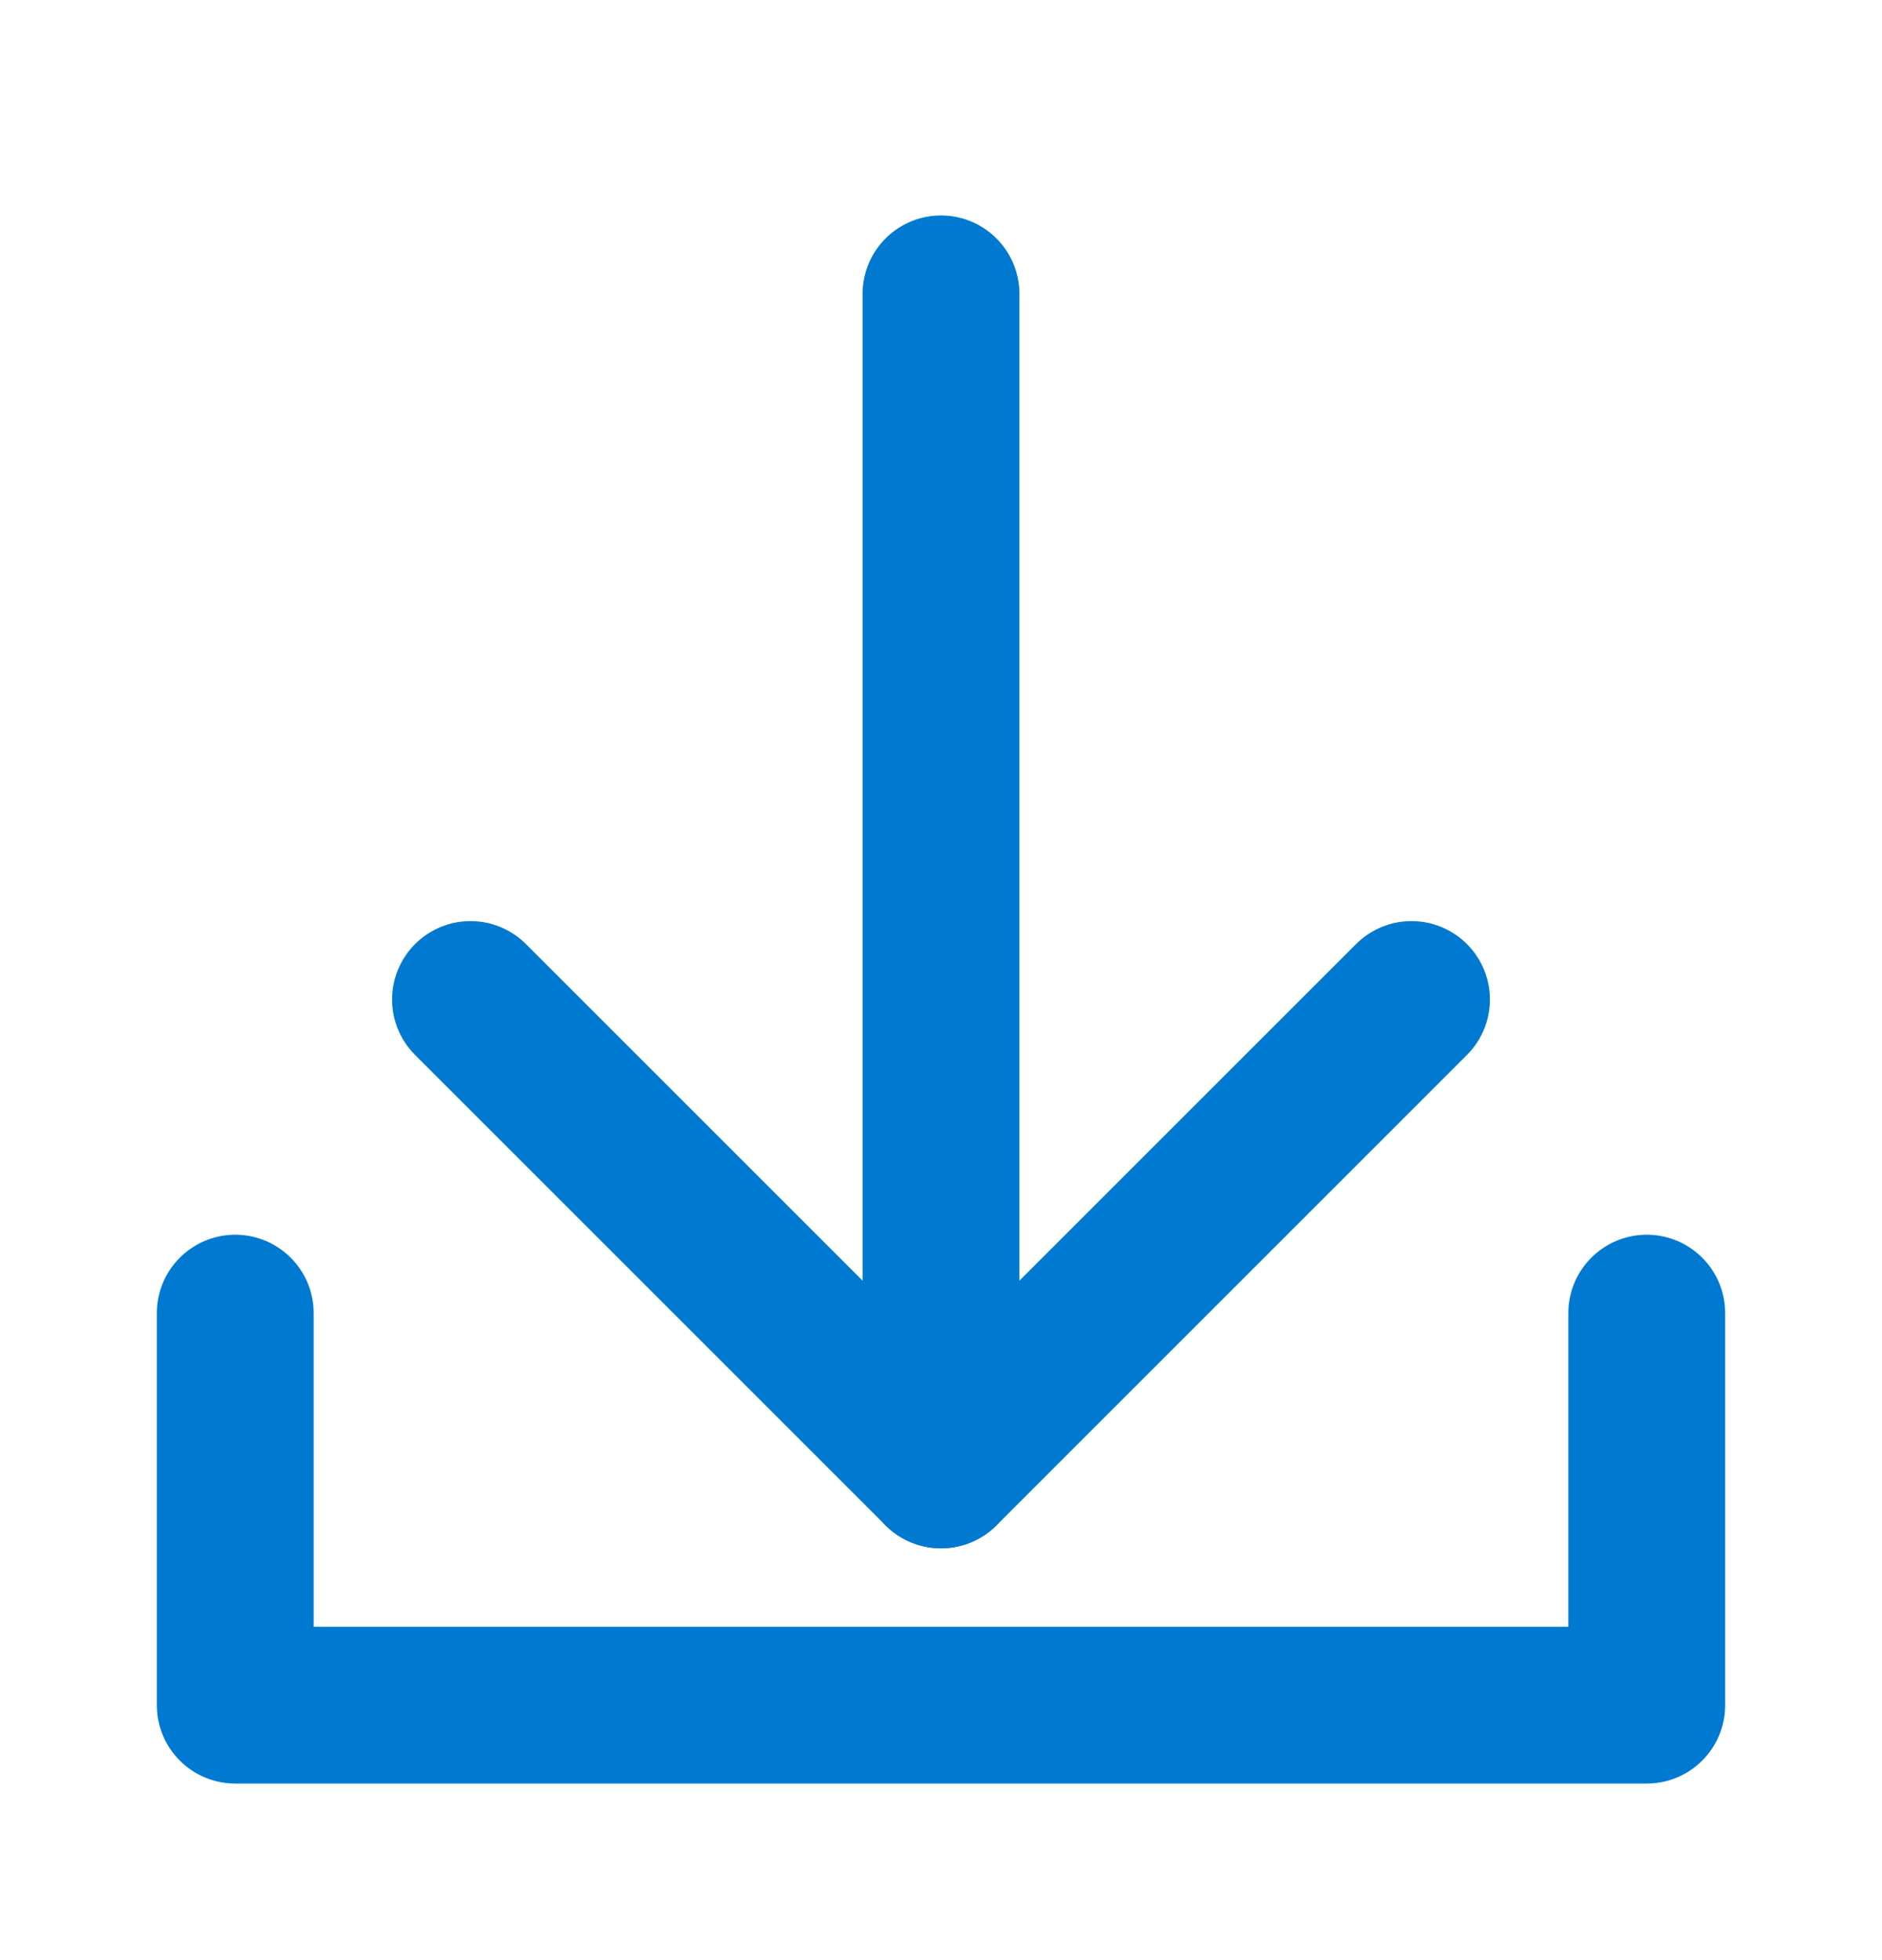
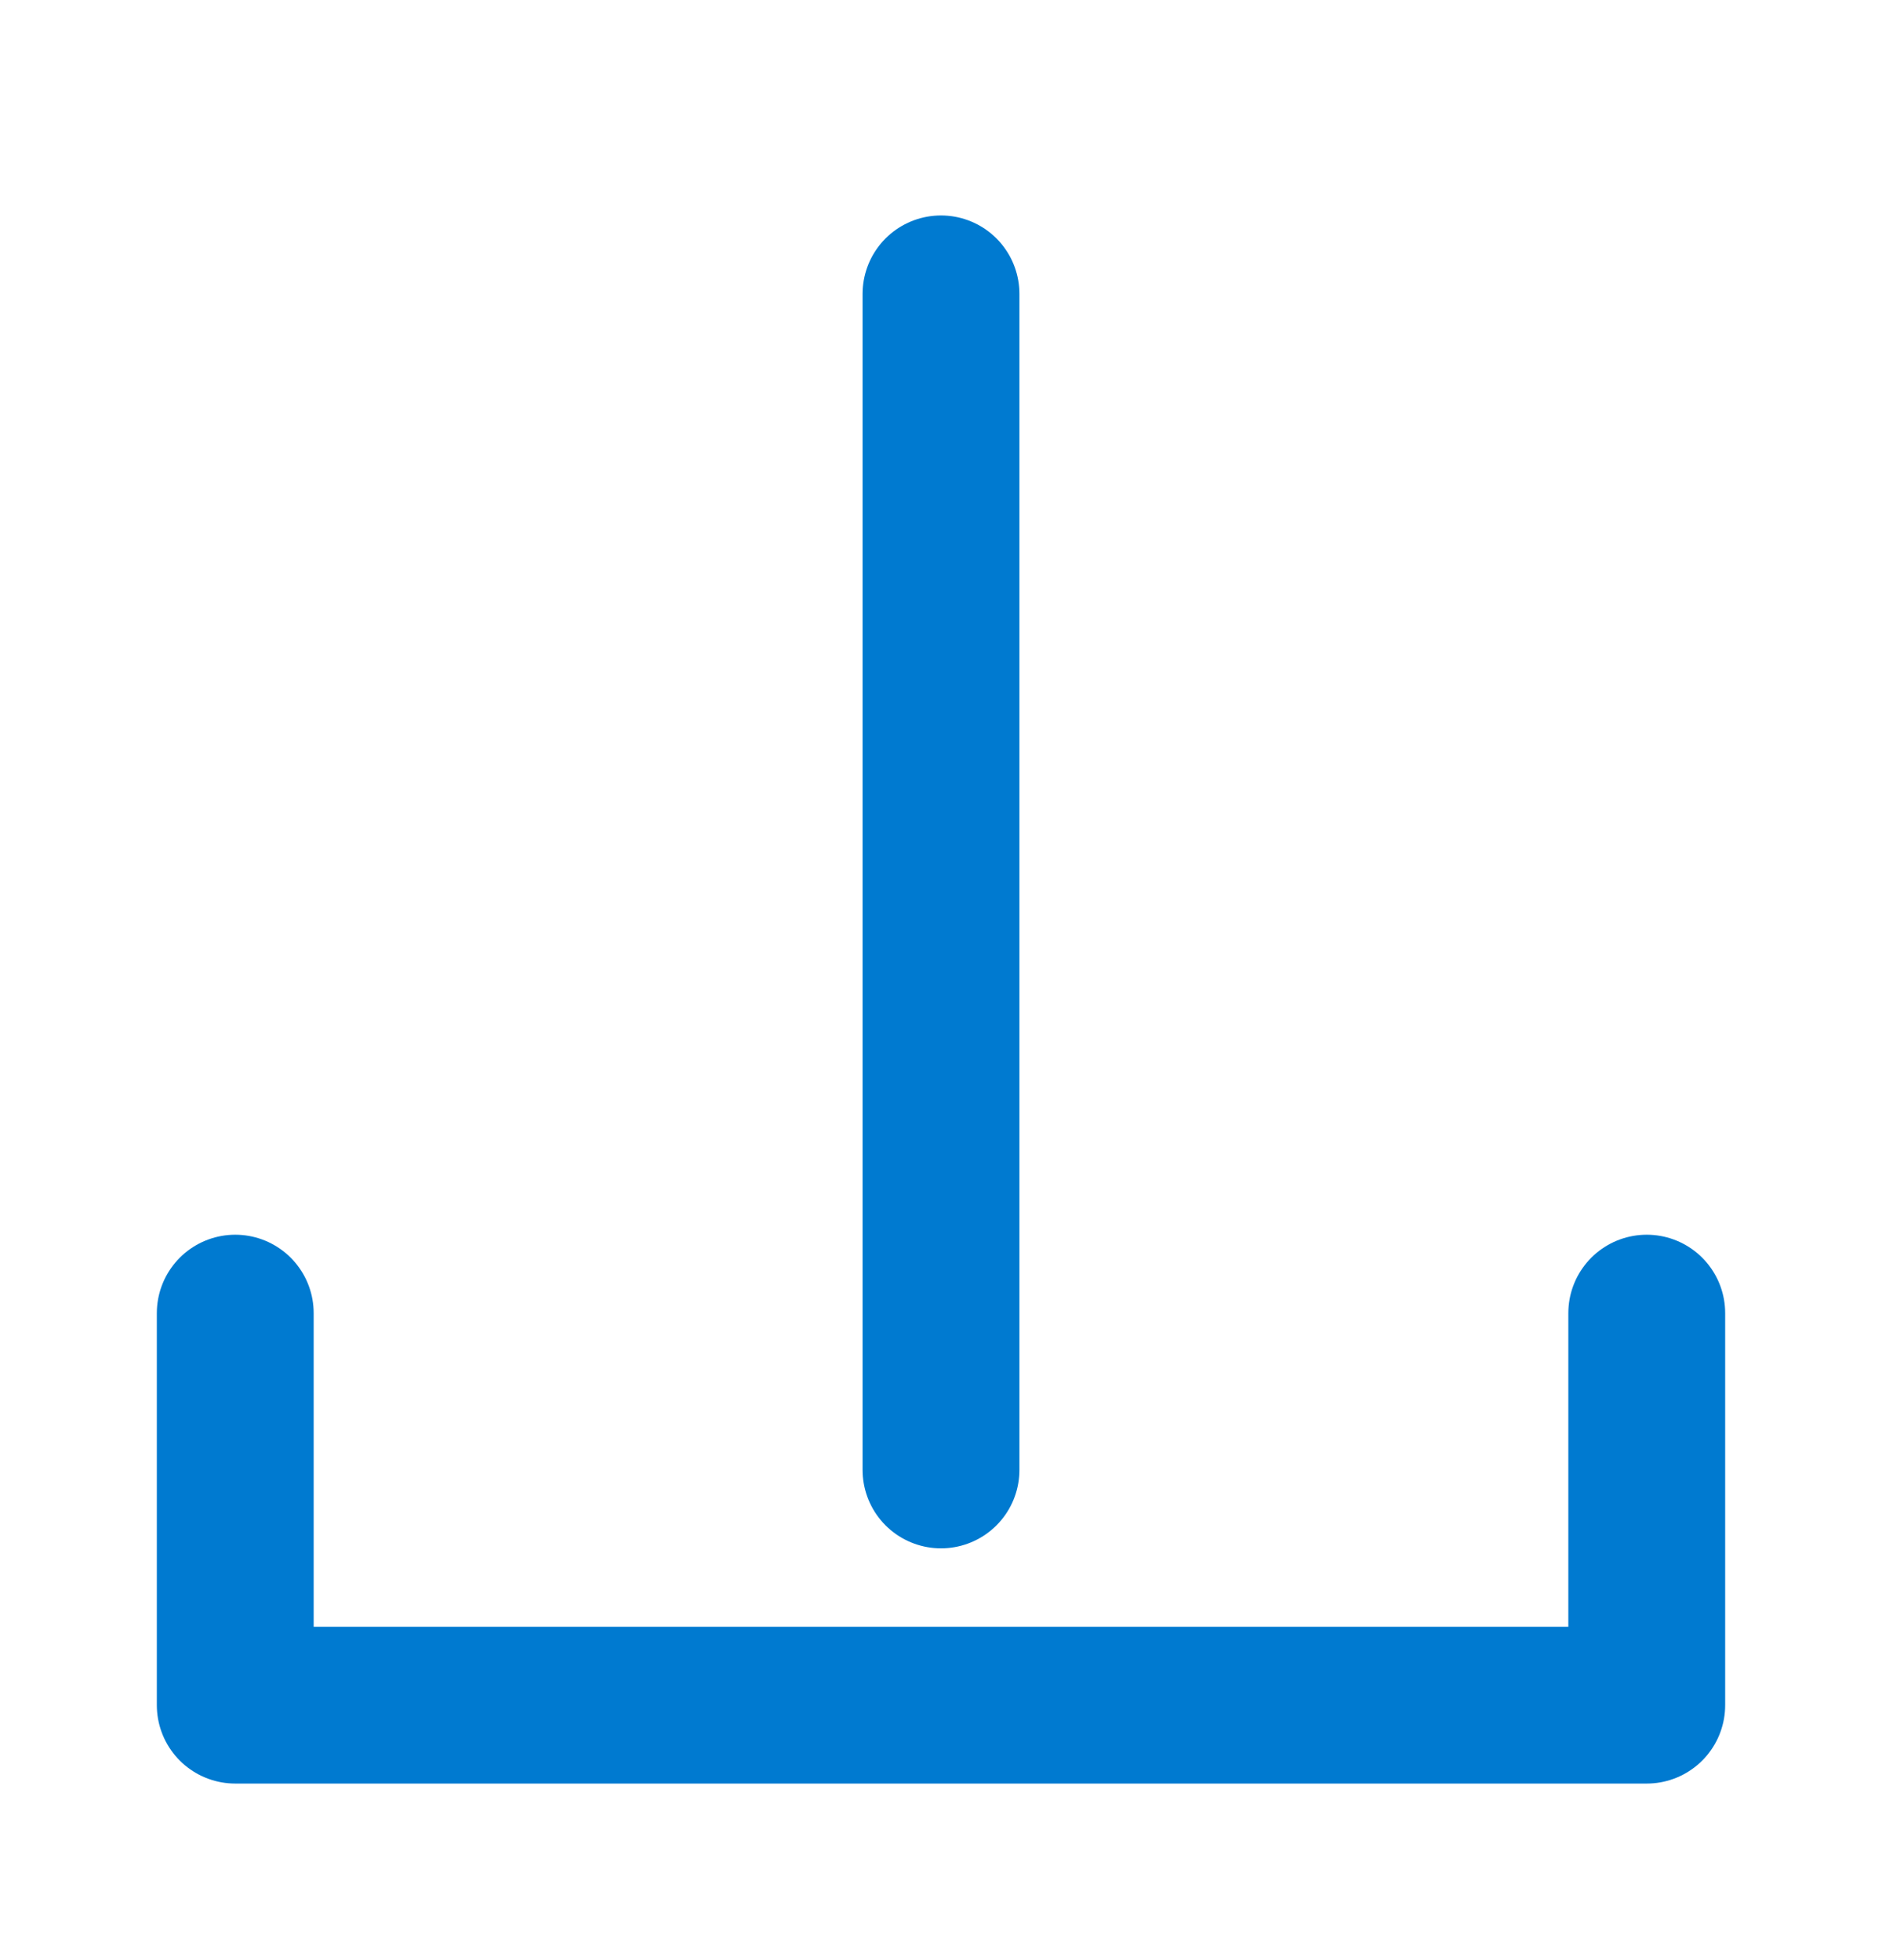
<svg xmlns="http://www.w3.org/2000/svg" width="24" height="25" viewBox="0 0 24 25" fill="none">
  <path d="M3 16.748V21.748H21V16.748" stroke="#007AD0" stroke-width="2" stroke-linecap="round" stroke-linejoin="round" />
  <path d="M12 3.748V18.748" stroke="#007AD0" stroke-width="2" stroke-linecap="round" stroke-linejoin="round" />
-   <path d="M18 12.748L12 18.748L6 12.748" stroke="#007AD0" stroke-width="2" stroke-linecap="round" stroke-linejoin="round" />
</svg>